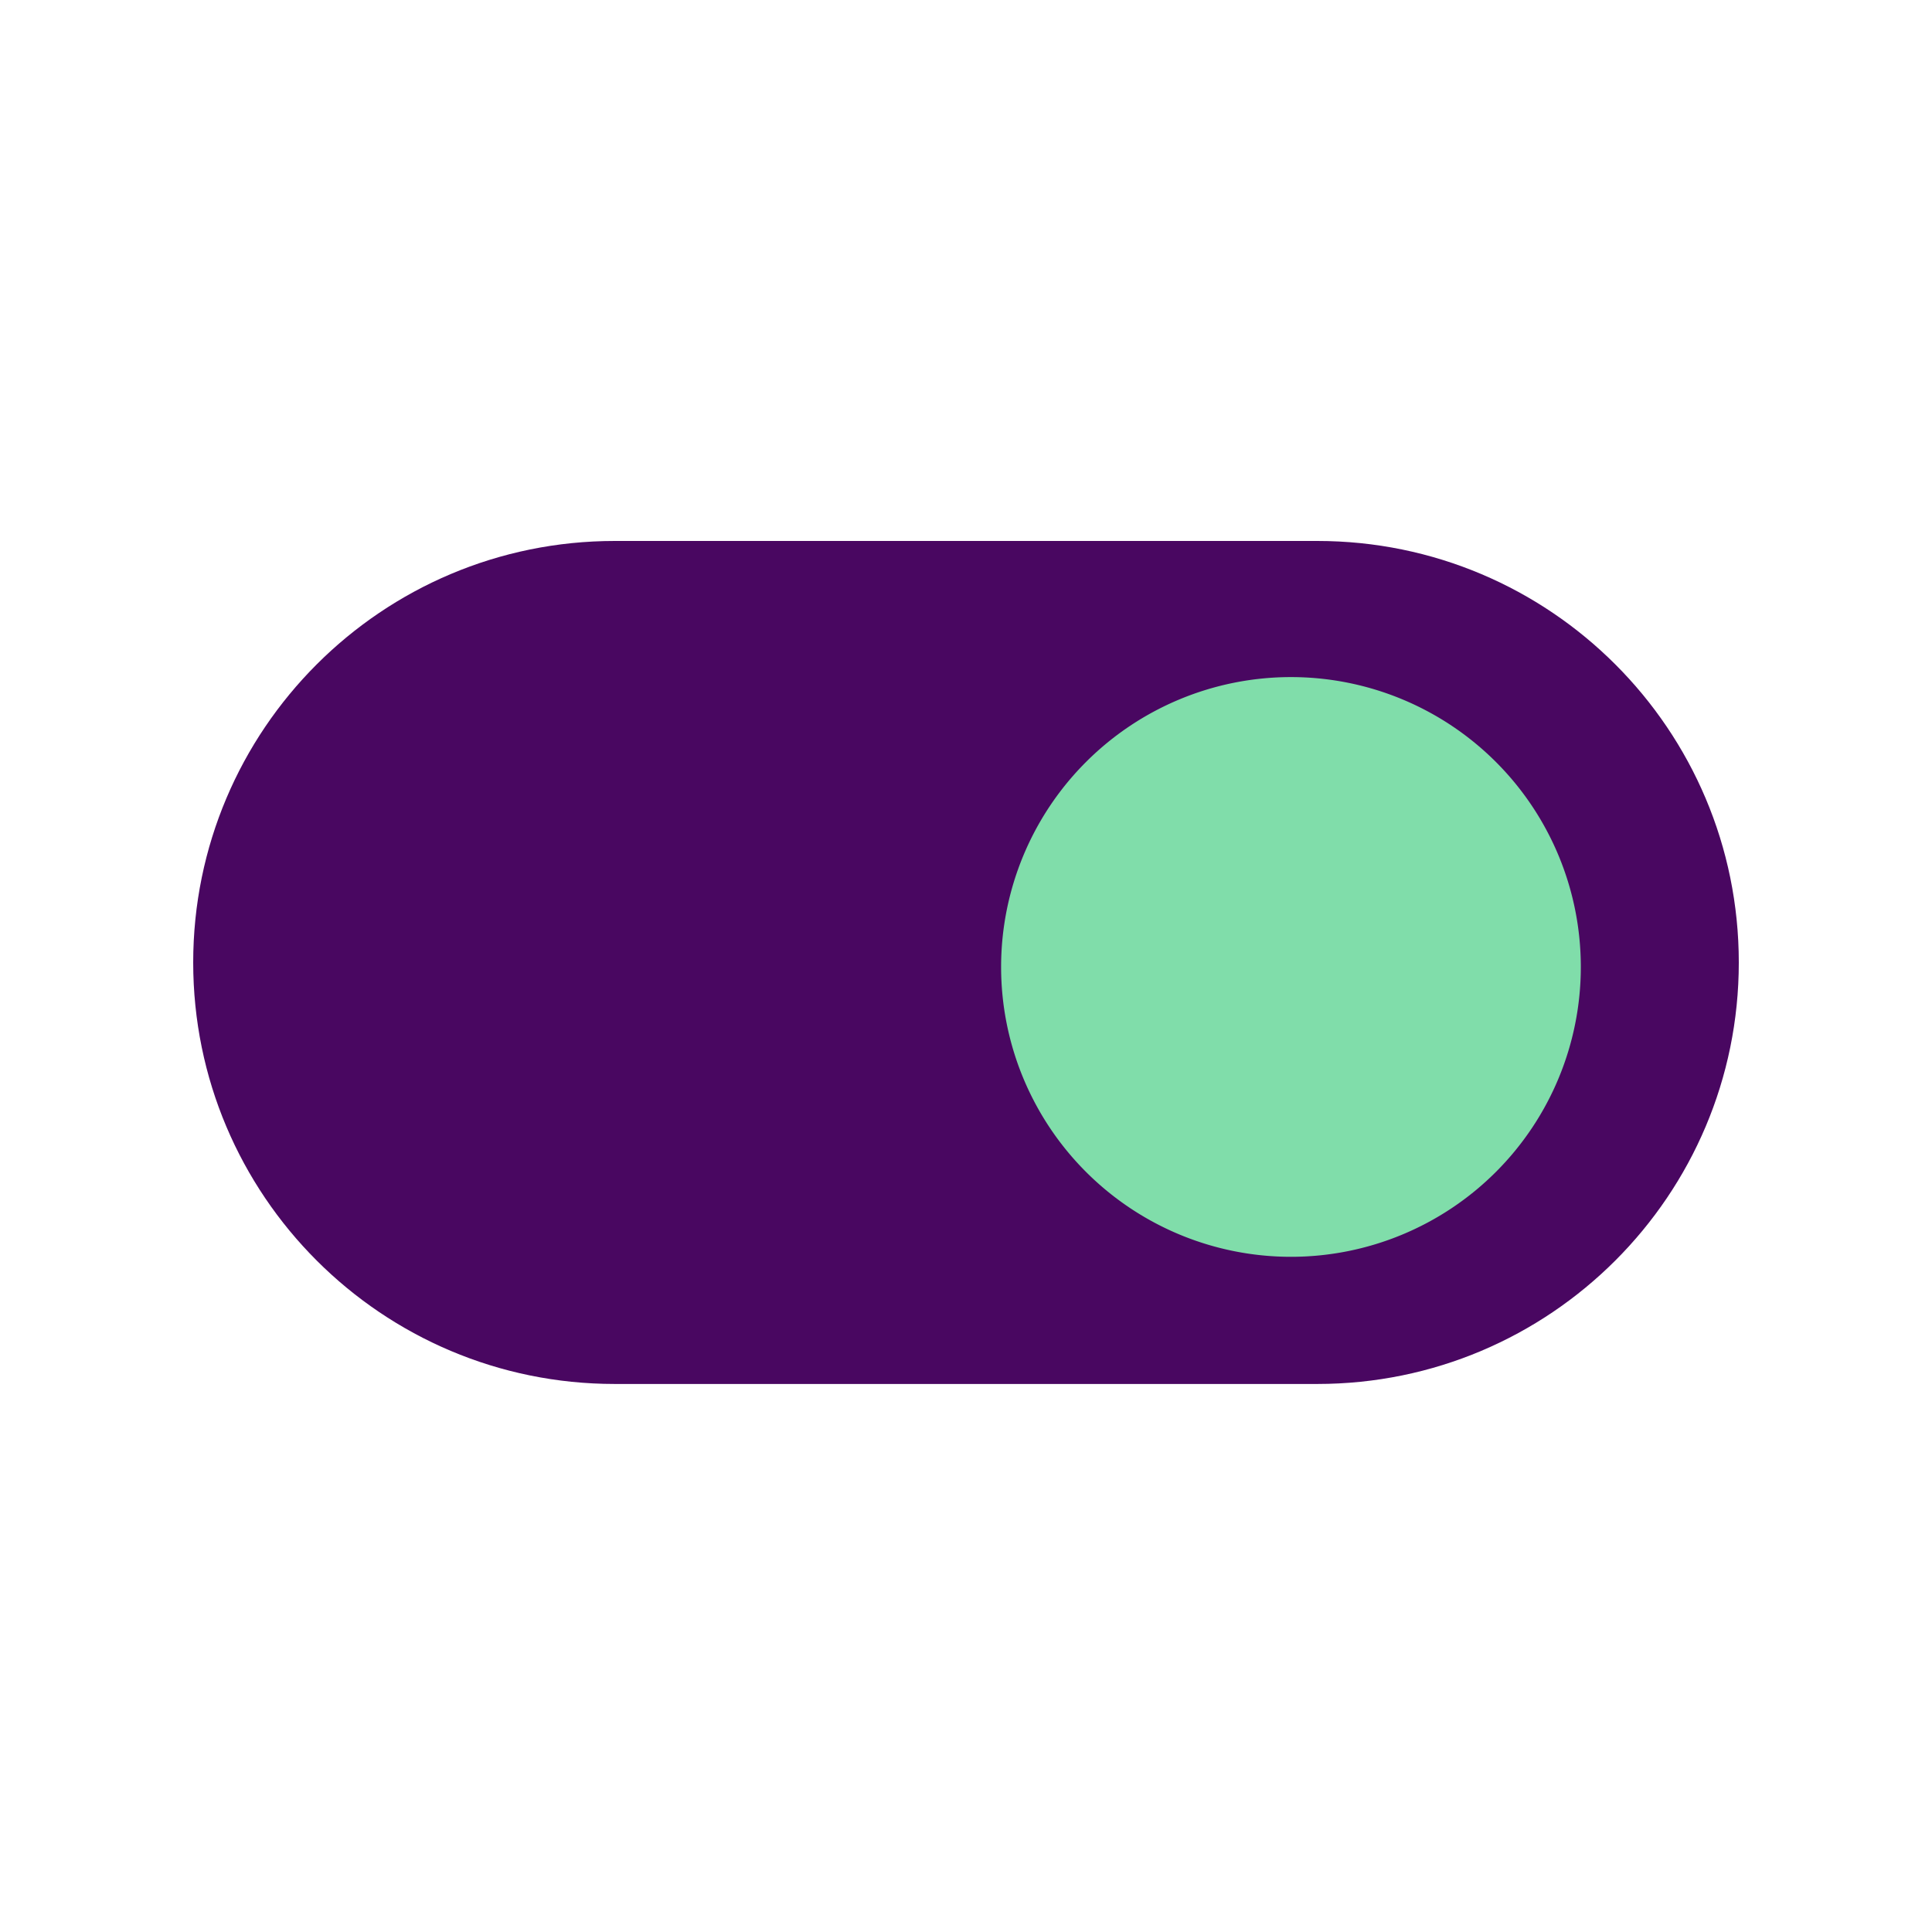
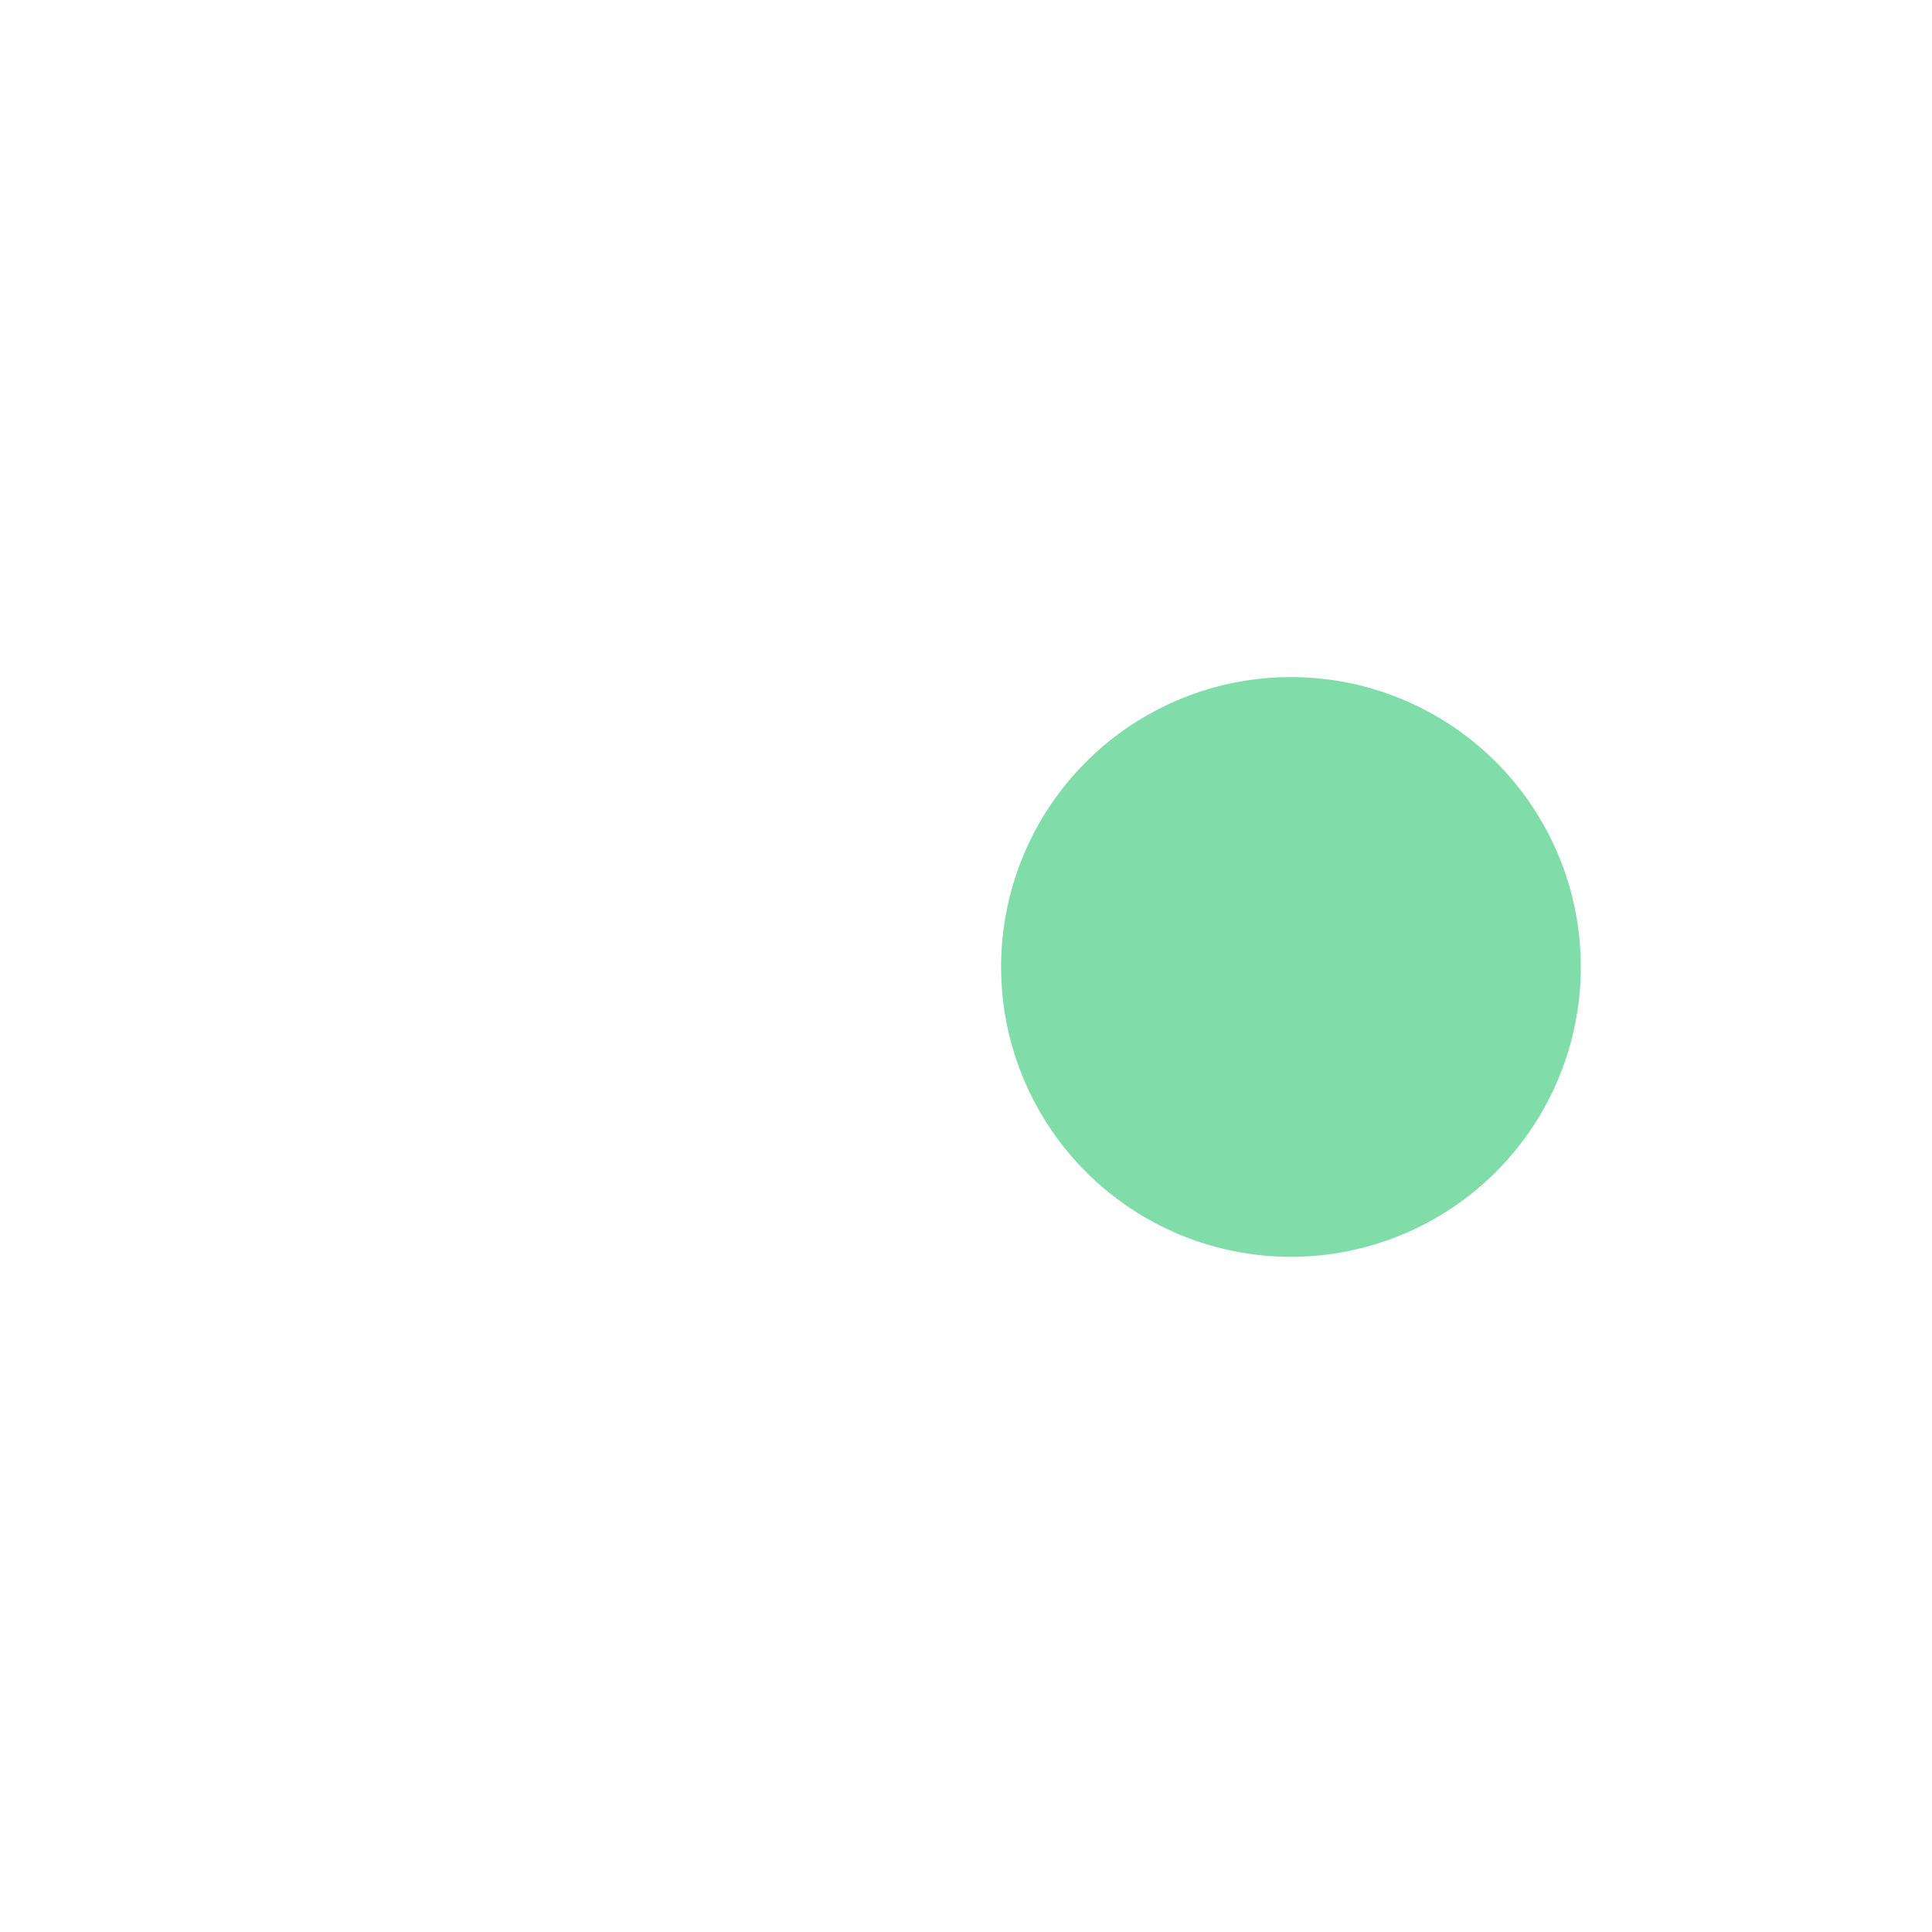
<svg xmlns="http://www.w3.org/2000/svg" width="50" height="50" fill="none">
-   <path fill="#490761" d="M34.091 14H15.91C9.884 14 5 18.884 5 24.909c0 6.024 4.884 10.908 10.909 10.908H34.09C40.116 35.817 45 30.933 45 24.91 45 18.884 40.116 14 34.091 14z" />
  <path fill="#80DDAA" d="M33.41 32.526a7.501 7.501 0 100-15.003 7.501 7.501 0 000 15.003z" />
</svg>